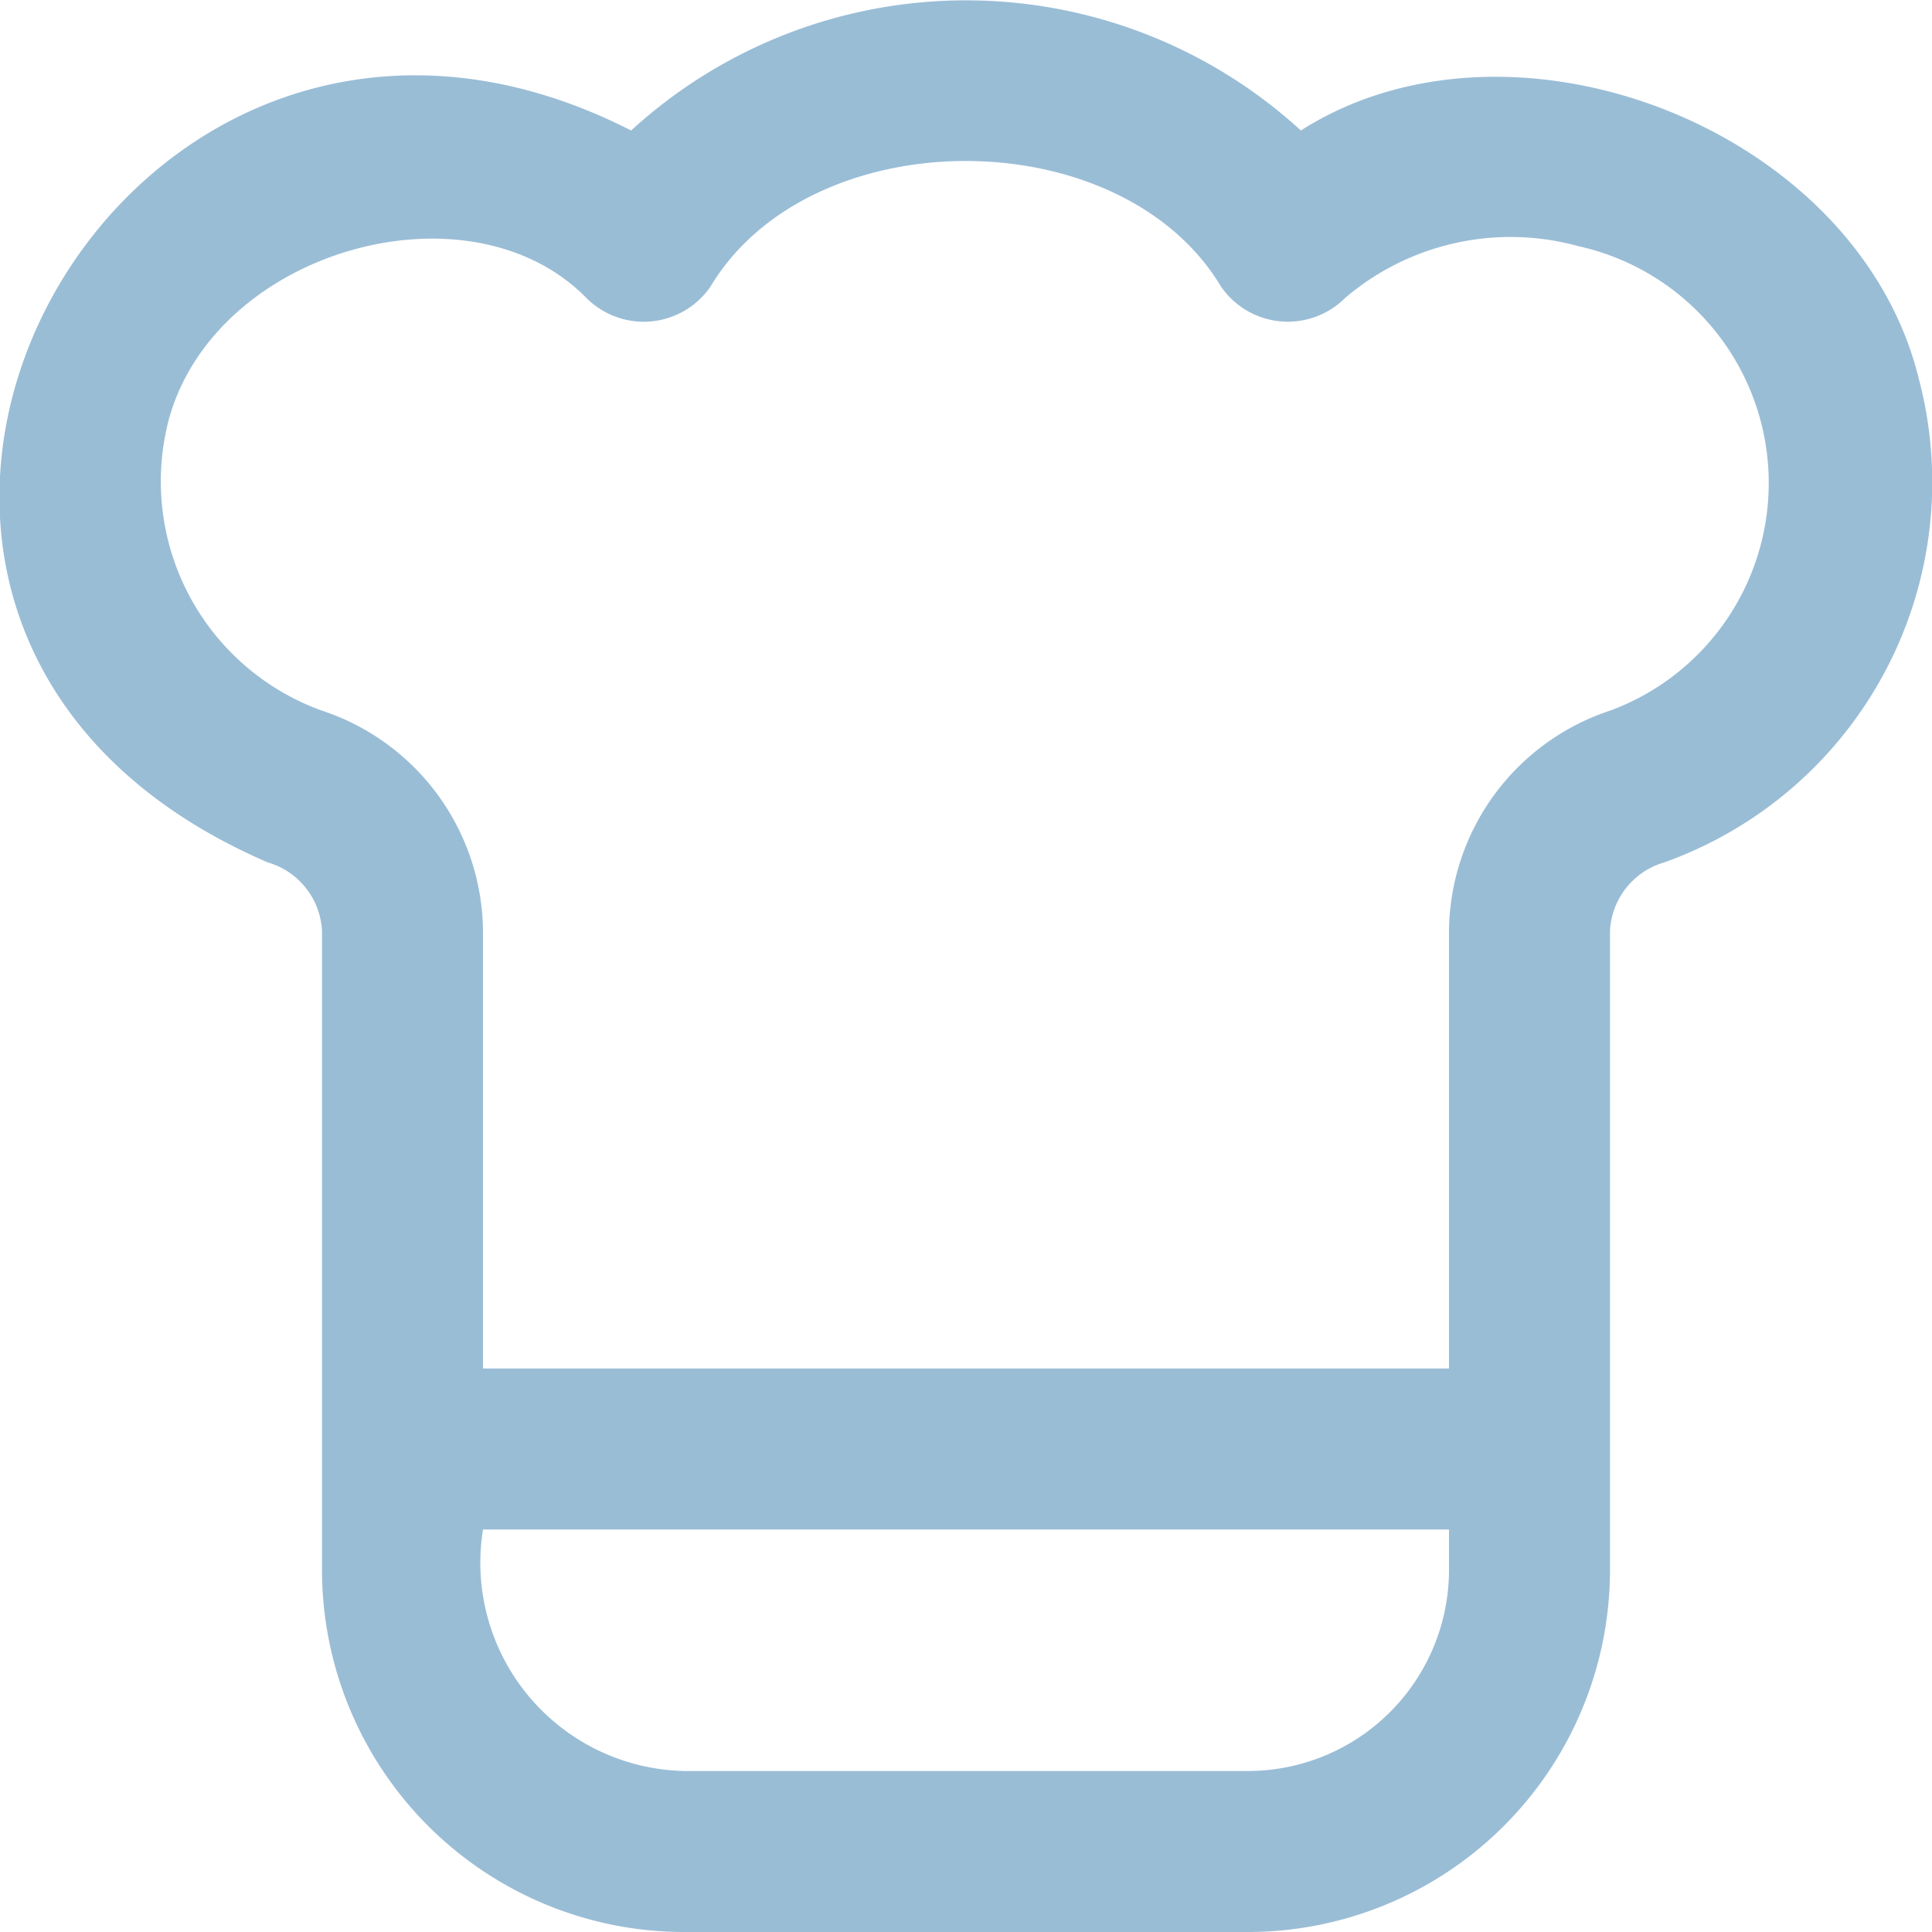
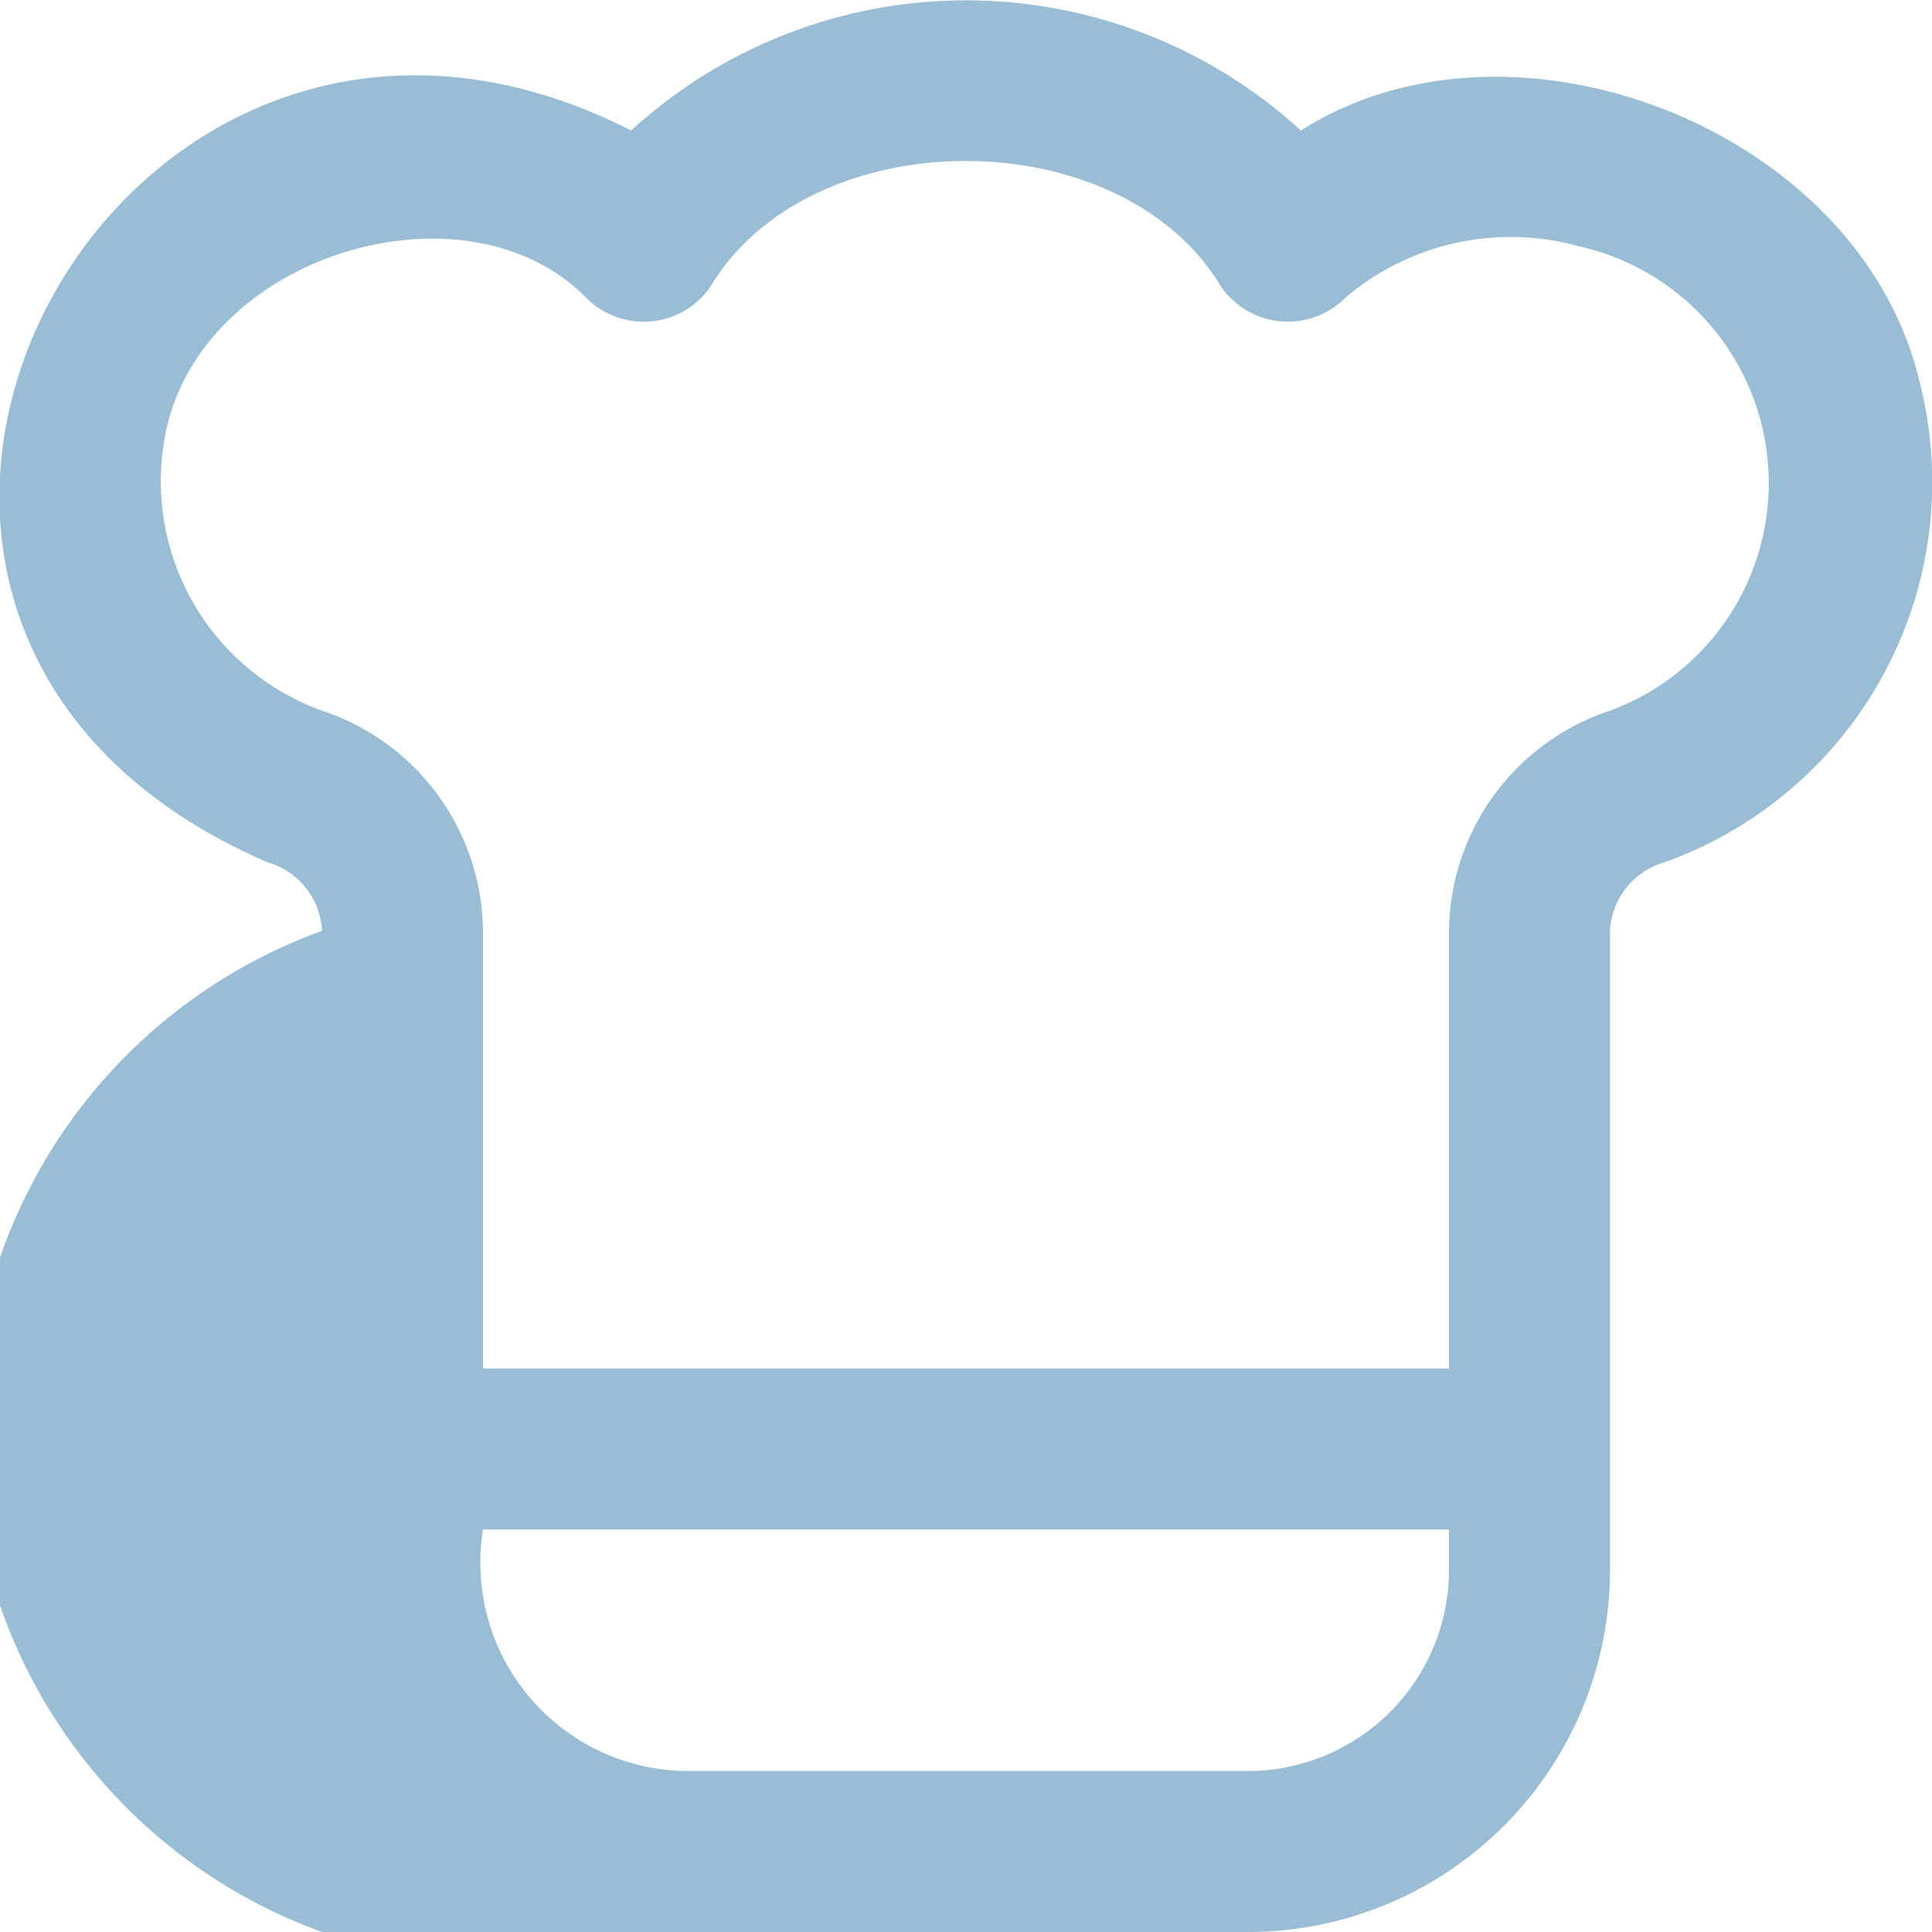
<svg xmlns="http://www.w3.org/2000/svg" version="1.1" width="512" height="512" x="0" y="0" viewBox="0 0 24 24" style="enable-background:new 0 0 512 512" xml:space="preserve" class="">
  <g>
-     <path d="M23.836 4.705c-.763-3.113-5.05-4.759-7.676-3.084a6.16 6.16 0 0 0-8.32 0C1.409-1.658-3.587 7.73 3.326 10.713a.934.934 0 0 1 .674.851V19.5A4.5 4.5 0 0 0 8.5 24h7a4.5 4.5 0 0 0 4.5-4.5v-7.936a.934.934 0 0 1 .674-.851 5.017 5.017 0 0 0 3.162-6.008ZM18 19.5a2.5 2.5 0 0 1-2.5 2.5h-7A2.588 2.588 0 0 1 6 19h12Zm2-10.672a2.912 2.912 0 0 0-2 2.736V17H6v-5.436a2.912 2.912 0 0 0-2-2.736A3.027 3.027 0 0 1 2.1 5.2c.586-2.1 3.729-2.979 5.183-1.5a1.006 1.006 0 0 0 1.543-.14c1.247-2.08 5.095-2.08 6.342 0a1.007 1.007 0 0 0 1.543.14 3.168 3.168 0 0 1 2.9-.641A3.013 3.013 0 0 1 20 8.828Z" fill="#9abdd6" opacity="1" data-original="#000000" class="" />
+     <path d="M23.836 4.705c-.763-3.113-5.05-4.759-7.676-3.084a6.16 6.16 0 0 0-8.32 0C1.409-1.658-3.587 7.73 3.326 10.713a.934.934 0 0 1 .674.851A4.5 4.5 0 0 0 8.5 24h7a4.5 4.5 0 0 0 4.5-4.5v-7.936a.934.934 0 0 1 .674-.851 5.017 5.017 0 0 0 3.162-6.008ZM18 19.5a2.5 2.5 0 0 1-2.5 2.5h-7A2.588 2.588 0 0 1 6 19h12Zm2-10.672a2.912 2.912 0 0 0-2 2.736V17H6v-5.436a2.912 2.912 0 0 0-2-2.736A3.027 3.027 0 0 1 2.1 5.2c.586-2.1 3.729-2.979 5.183-1.5a1.006 1.006 0 0 0 1.543-.14c1.247-2.08 5.095-2.08 6.342 0a1.007 1.007 0 0 0 1.543.14 3.168 3.168 0 0 1 2.9-.641A3.013 3.013 0 0 1 20 8.828Z" fill="#9abdd6" opacity="1" data-original="#000000" class="" />
  </g>
</svg>